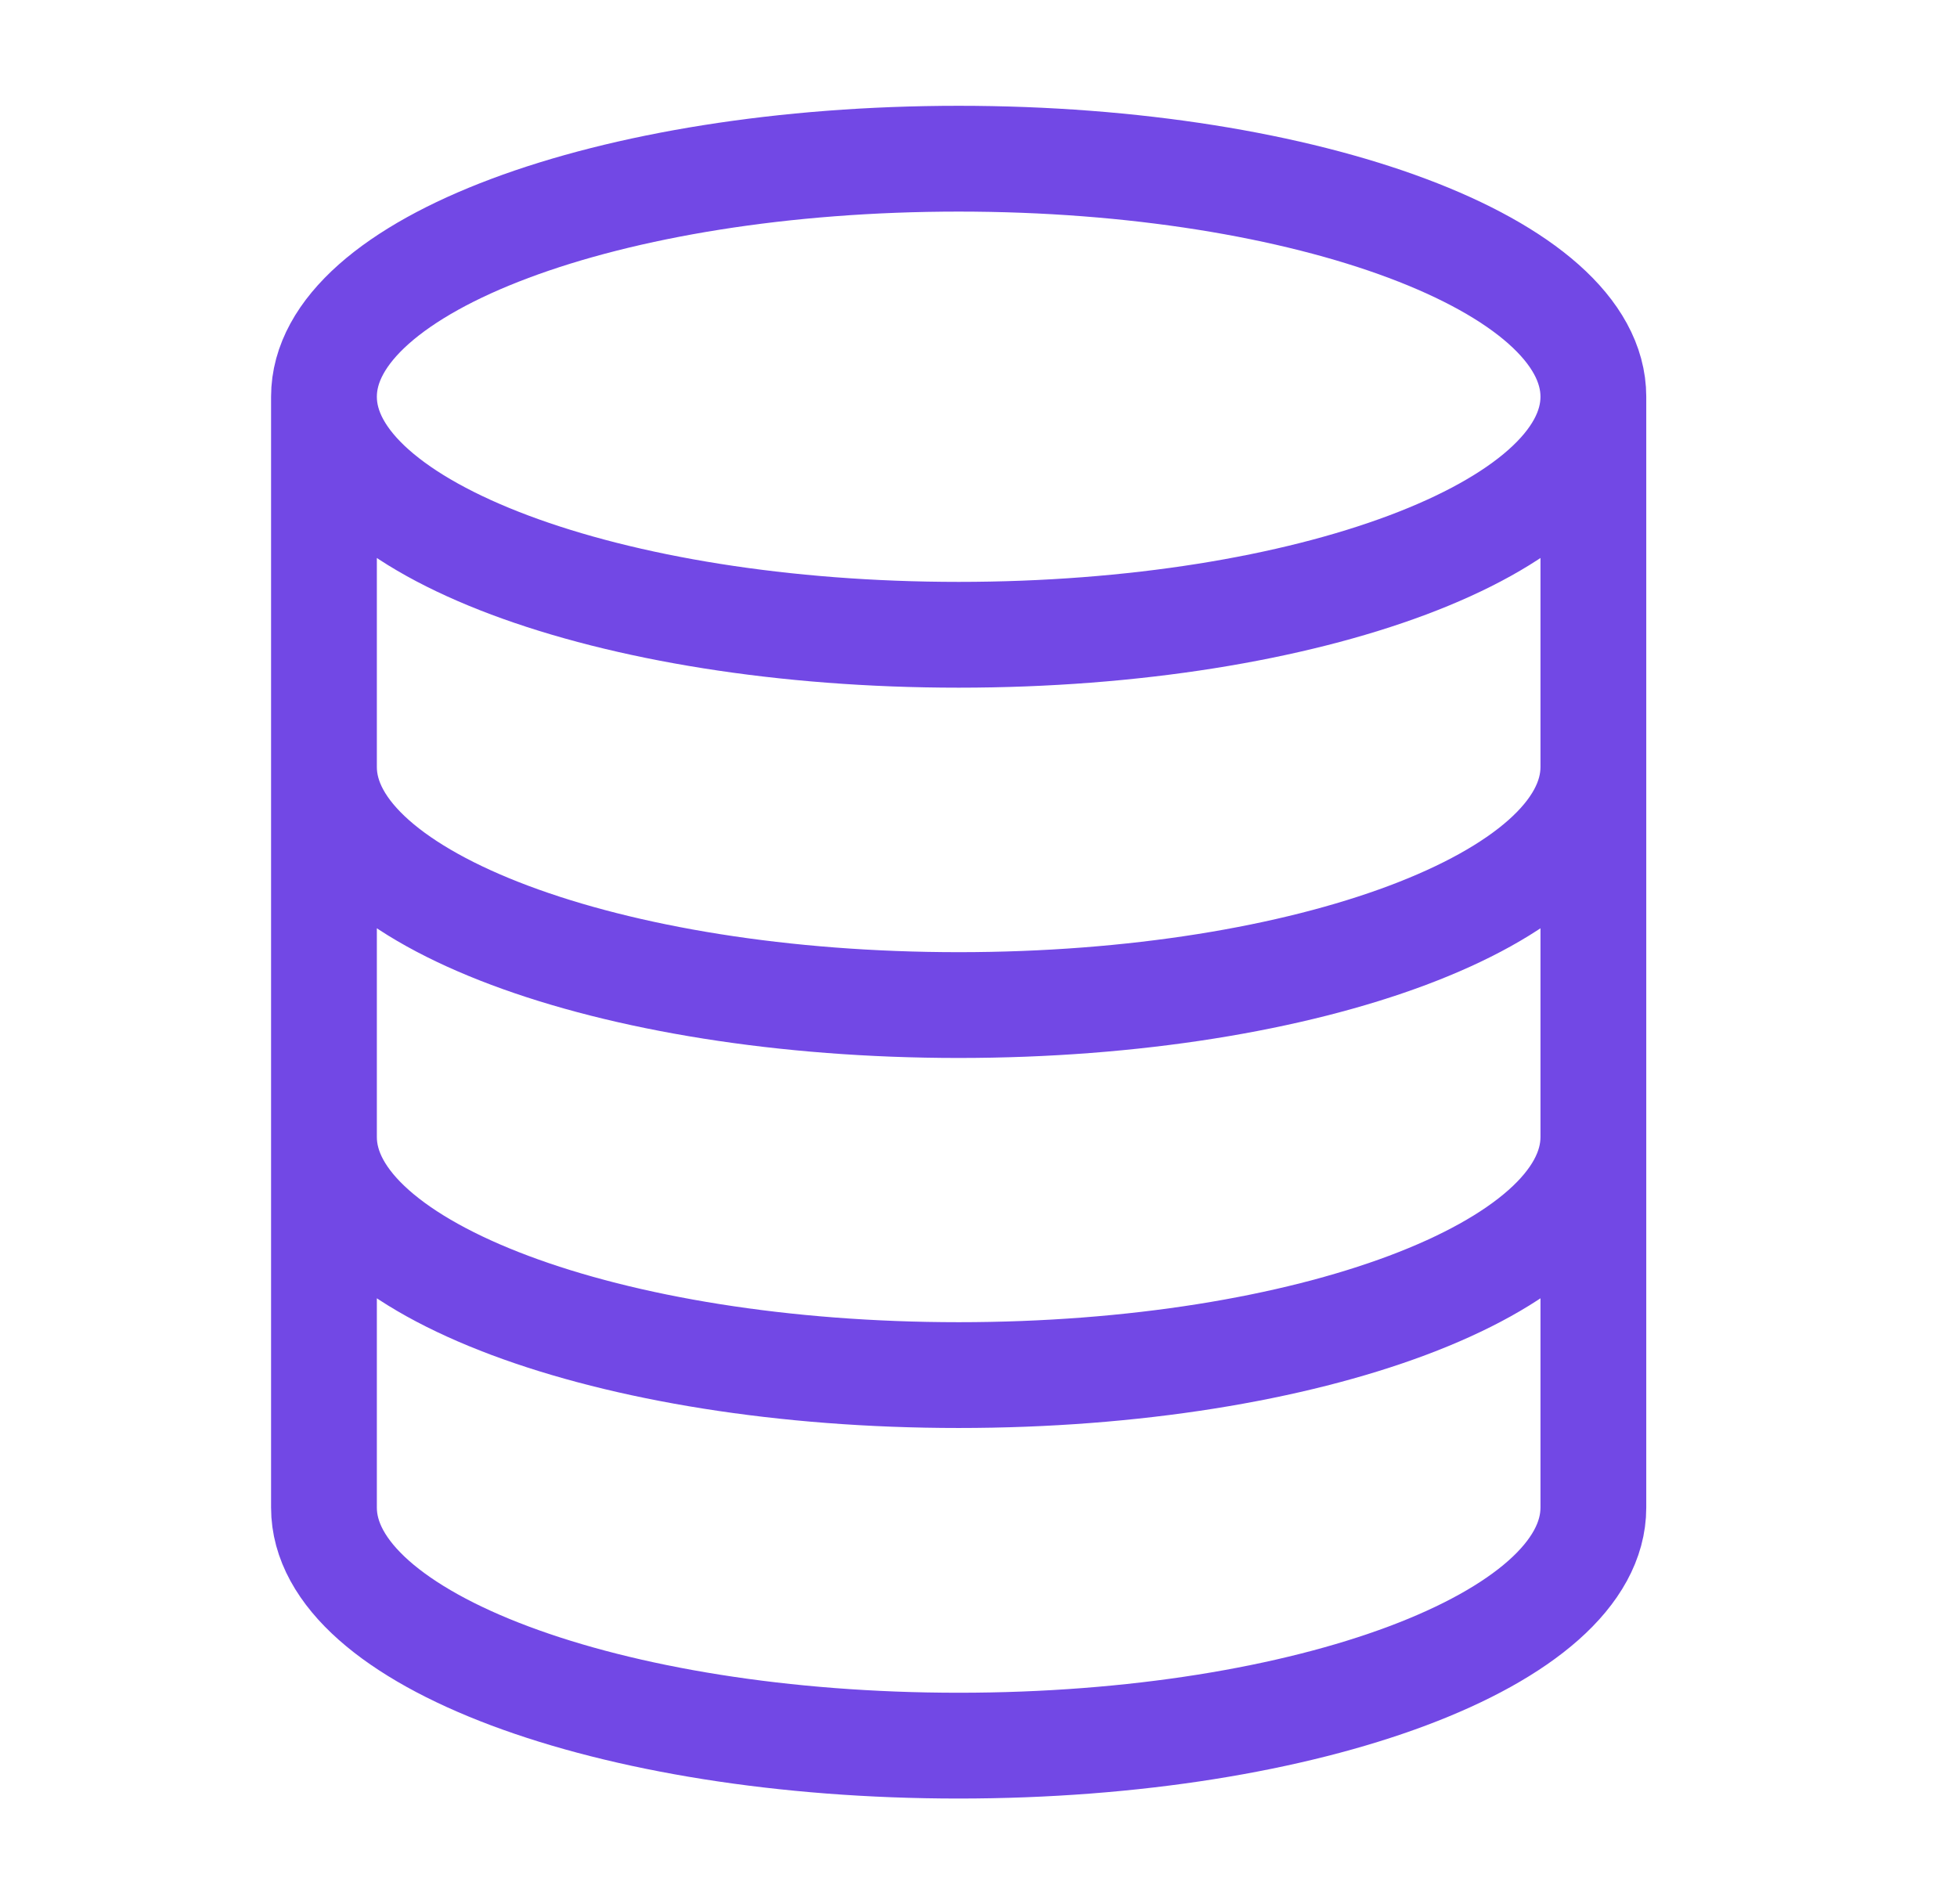
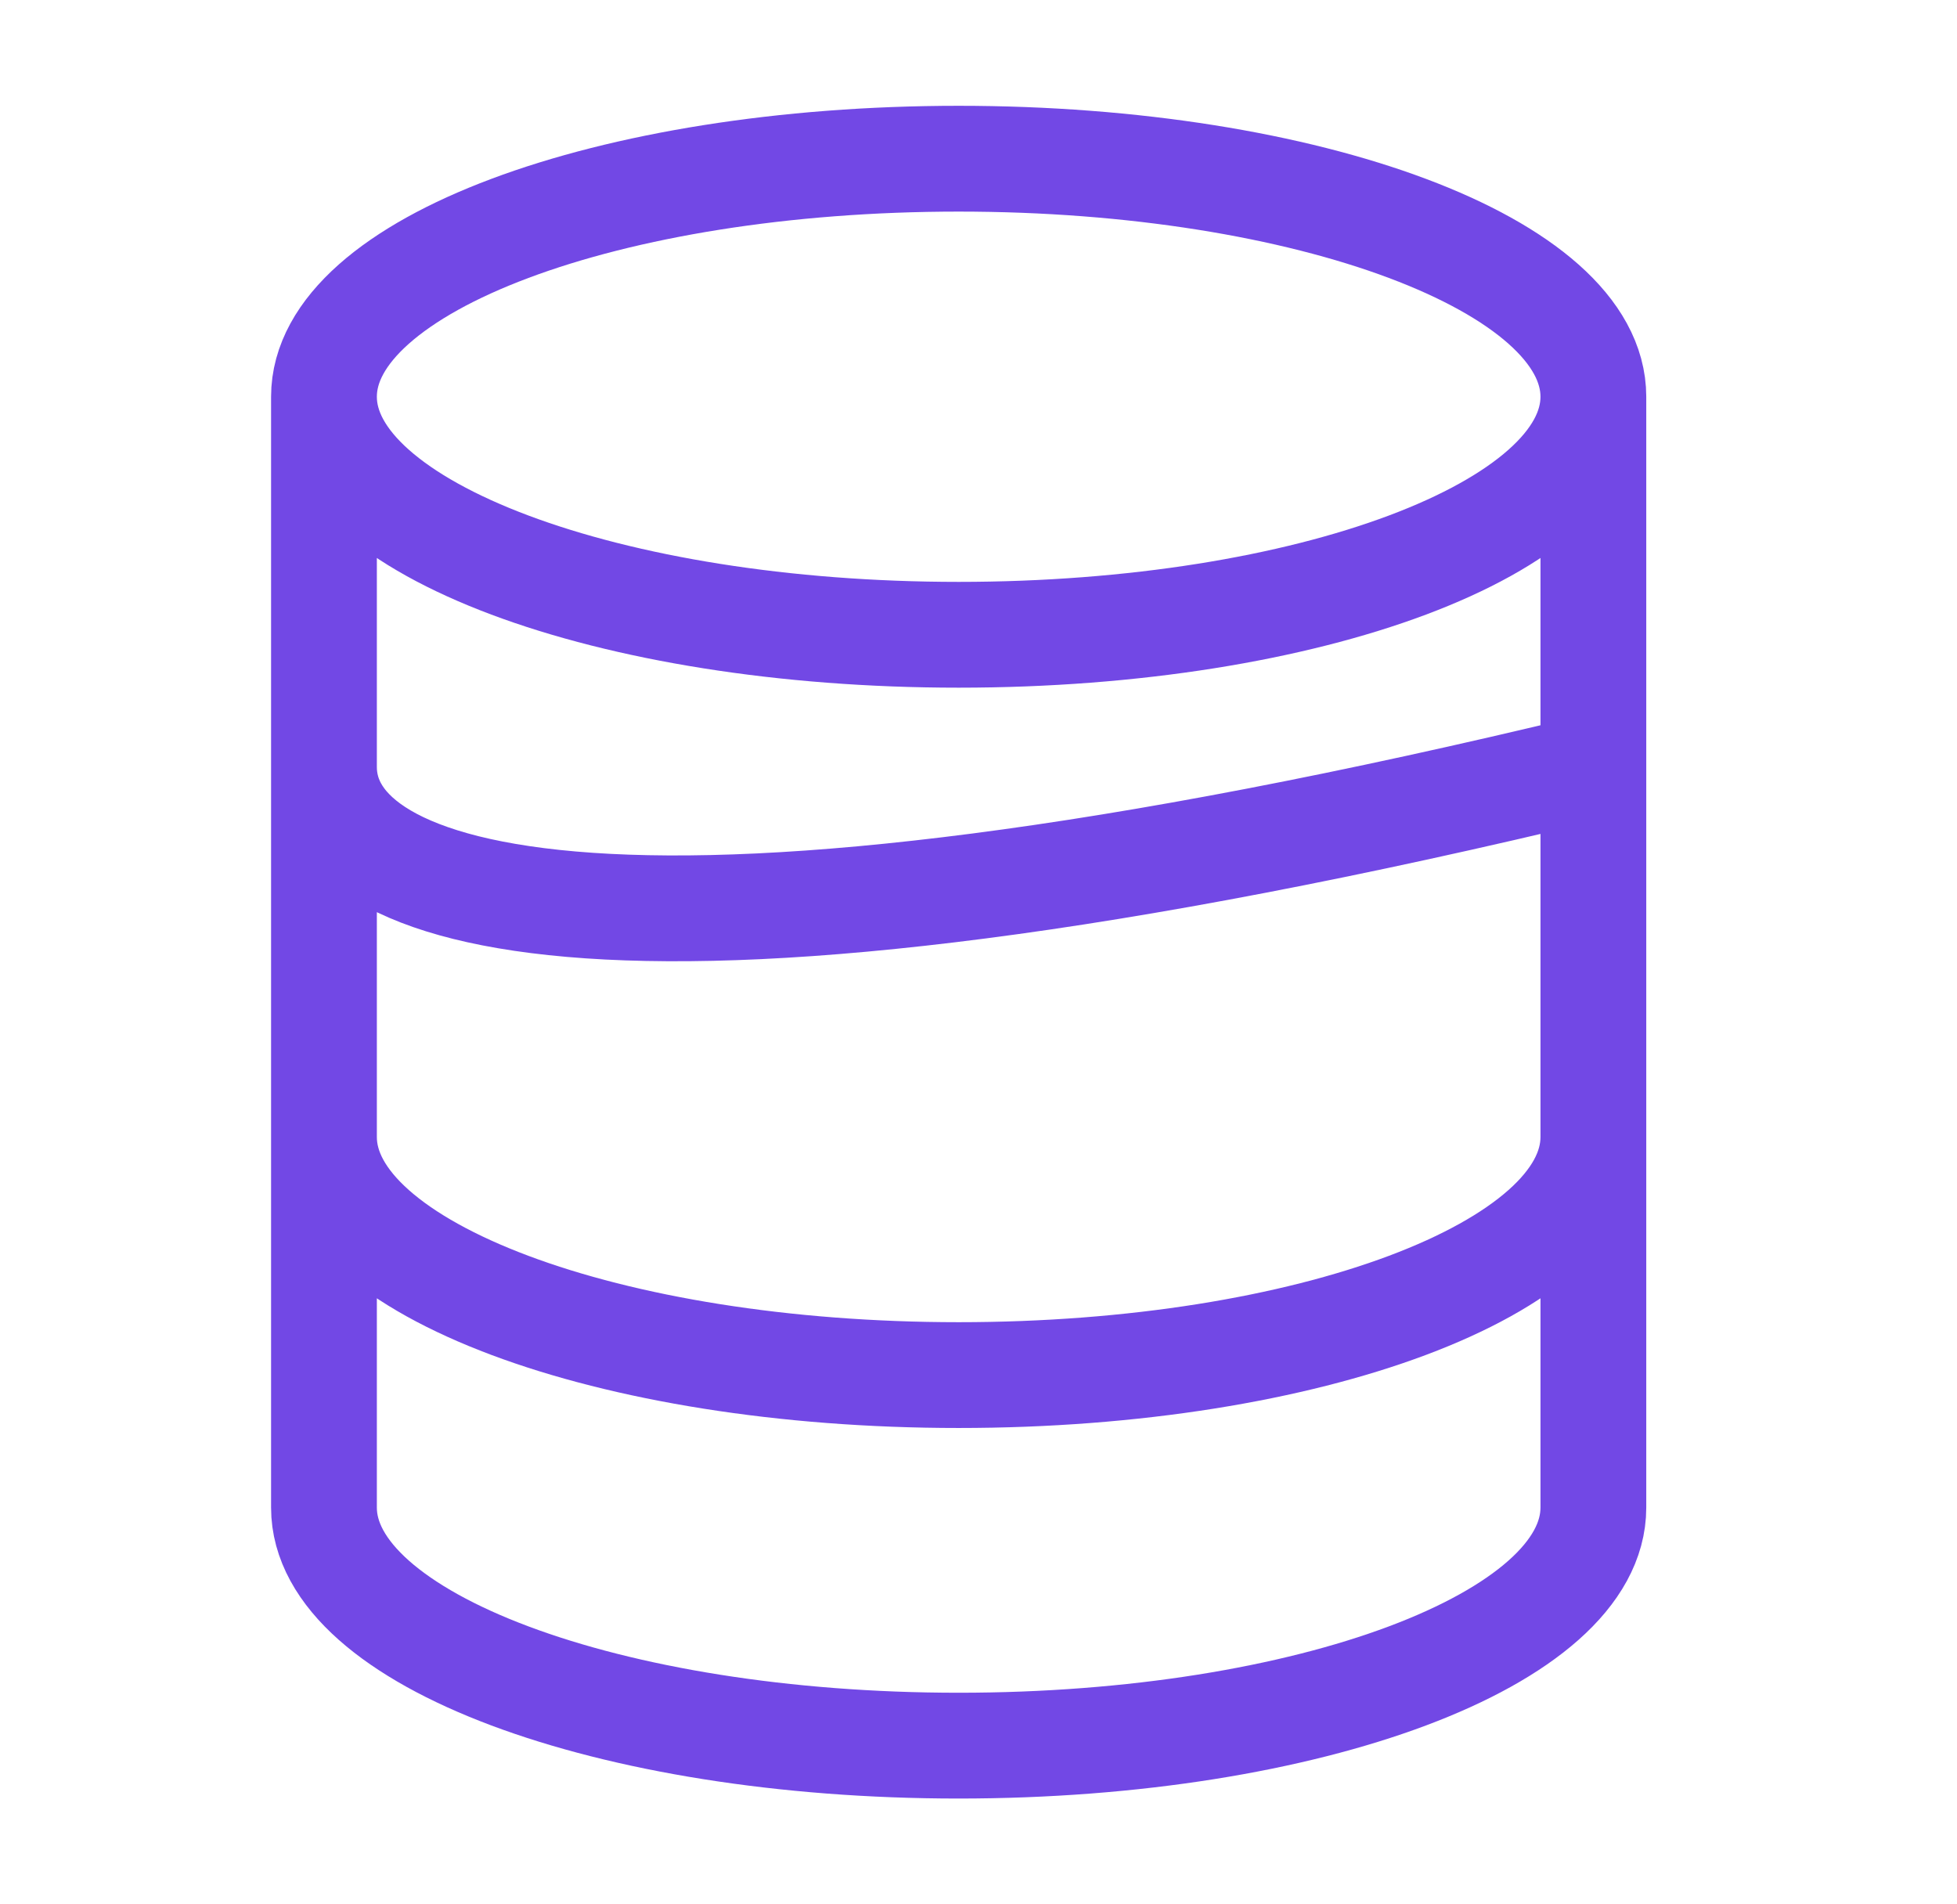
<svg xmlns="http://www.w3.org/2000/svg" width="37" height="36" viewBox="0 0 37 36" fill="none">
-   <path d="M30.125 7.5C30.125 9.985 24.752 12 18.125 12C11.498 12 6.125 9.985 6.125 7.5M30.125 7.5C30.125 5.015 24.752 3 18.125 3C11.498 3 6.125 5.015 6.125 7.5M30.125 7.5V28.5C30.125 30.985 24.752 33 18.125 33C11.498 33 6.125 30.985 6.125 28.5V7.5M30.125 14.5C30.125 16.985 24.752 19 18.125 19C11.498 19 6.125 16.985 6.125 14.5M30.125 21.495C30.125 23.98 24.752 25.995 18.125 25.995C11.498 25.995 6.125 23.98 6.125 21.495" stroke="#7248E5" stroke-width="2" stroke-linecap="round" stroke-linejoin="round" />
+   <path d="M30.125 7.5C30.125 9.985 24.752 12 18.125 12C11.498 12 6.125 9.985 6.125 7.5M30.125 7.5C30.125 5.015 24.752 3 18.125 3C11.498 3 6.125 5.015 6.125 7.5M30.125 7.5V28.5C30.125 30.985 24.752 33 18.125 33C11.498 33 6.125 30.985 6.125 28.5V7.5M30.125 14.5C11.498 19 6.125 16.985 6.125 14.5M30.125 21.495C30.125 23.98 24.752 25.995 18.125 25.995C11.498 25.995 6.125 23.98 6.125 21.495" stroke="#7248E5" stroke-width="2" stroke-linecap="round" stroke-linejoin="round" />
</svg>